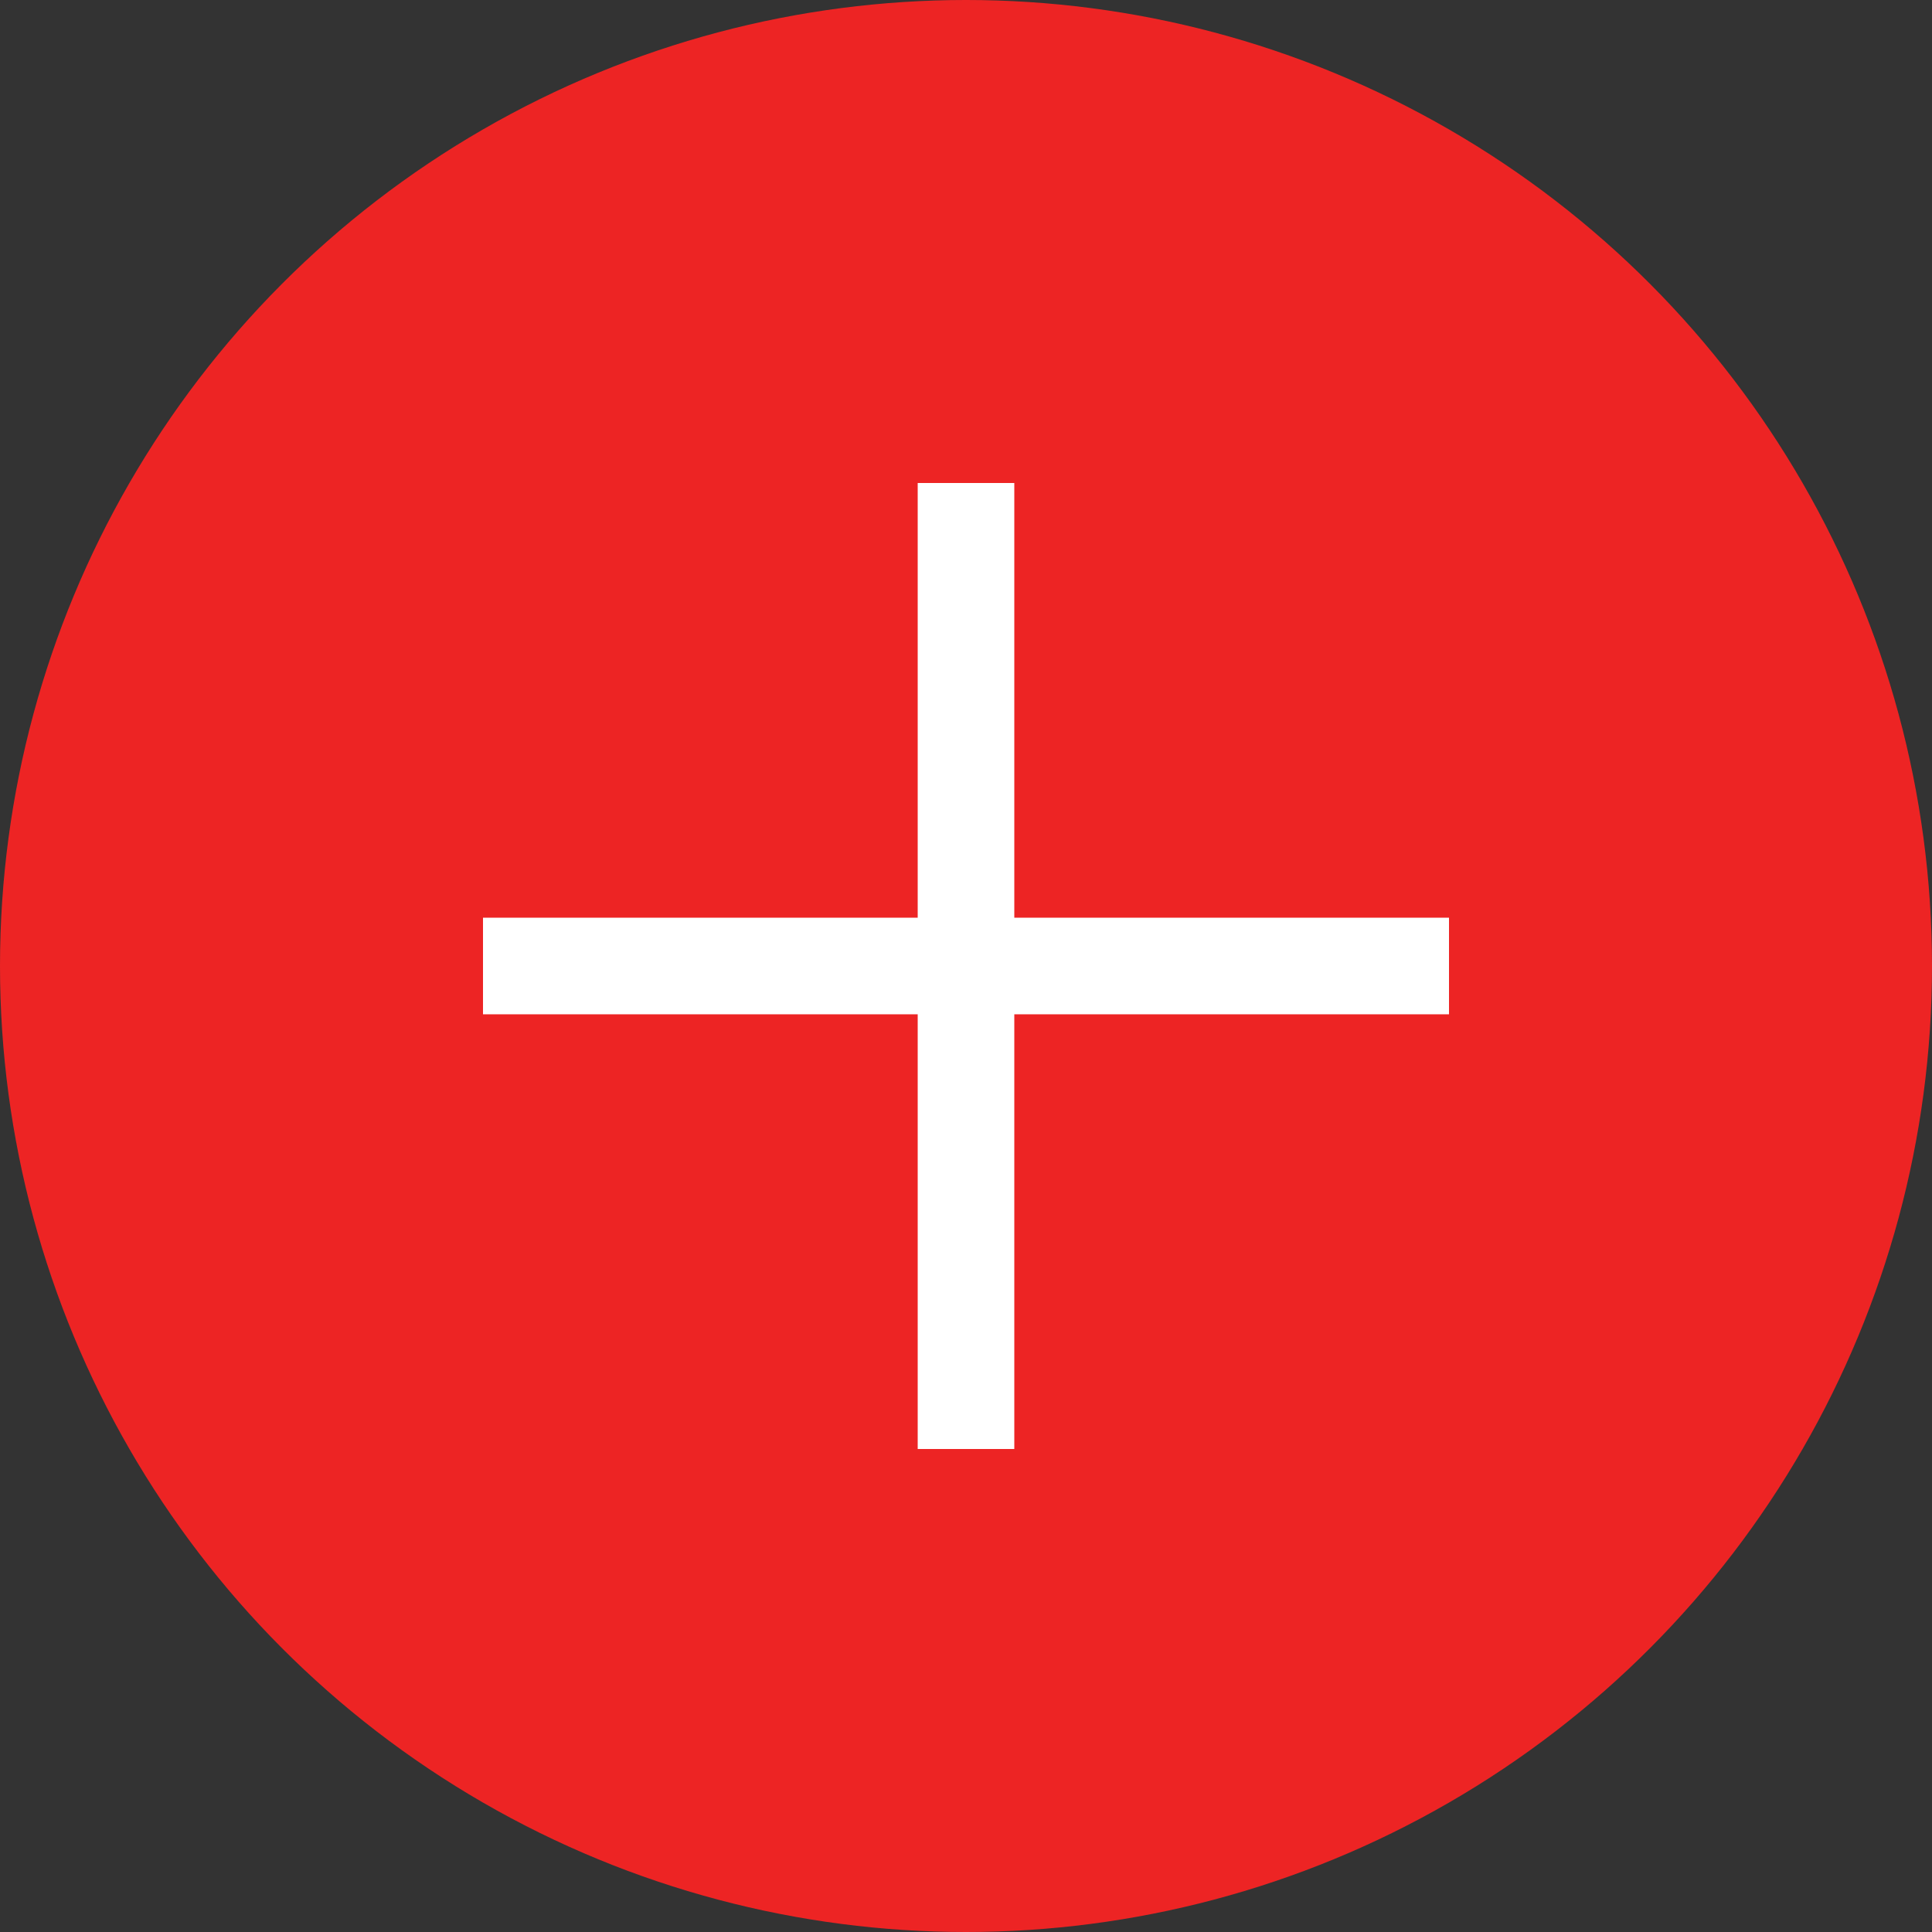
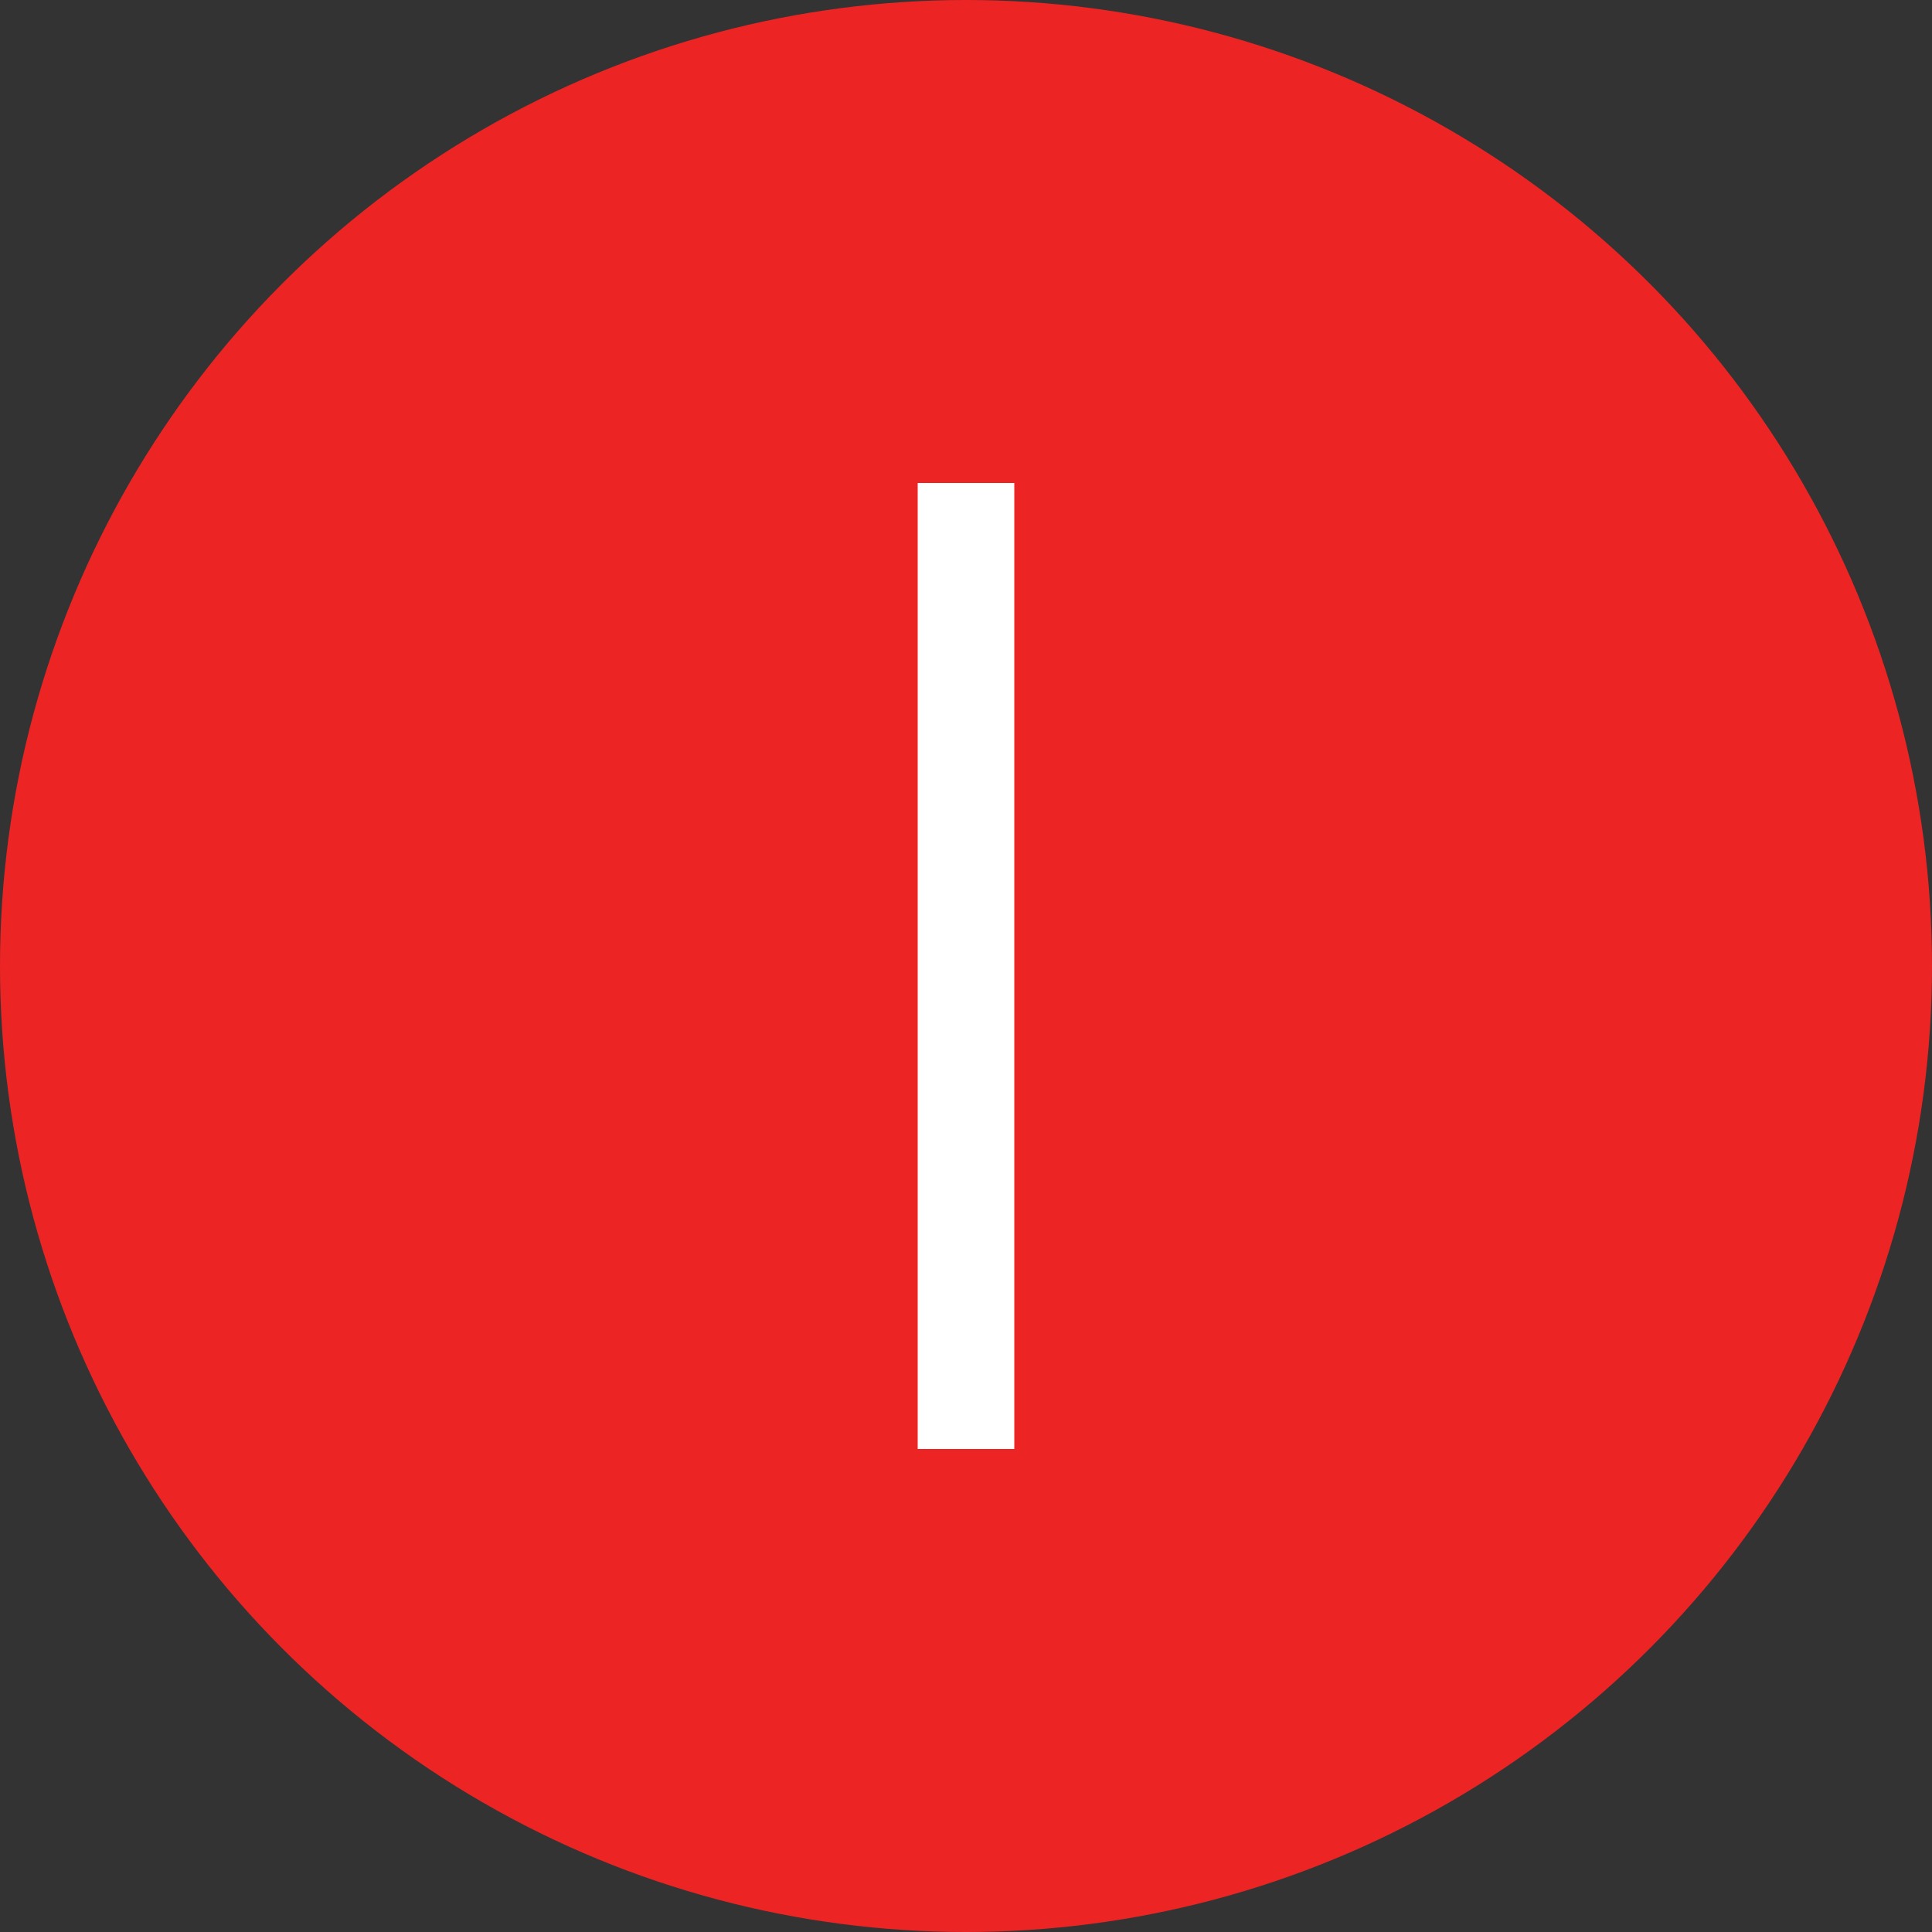
<svg xmlns="http://www.w3.org/2000/svg" width="40" height="40" viewBox="0 0 40 40" fill="none">
  <rect x="0" y="0" width="40" height="40" fill="#333333" stroke="none" />
  <circle cx="20" cy="20" r="20" fill="#ED2424" />
  <path fill-rule="evenodd" clip-rule="evenodd" d="M19 30L19 10L21 10L21 30L19 30Z" fill="white" />
-   <path fill-rule="evenodd" clip-rule="evenodd" d="M10 19L30 19L30 21L10 21L10 19Z" fill="white" />
</svg>